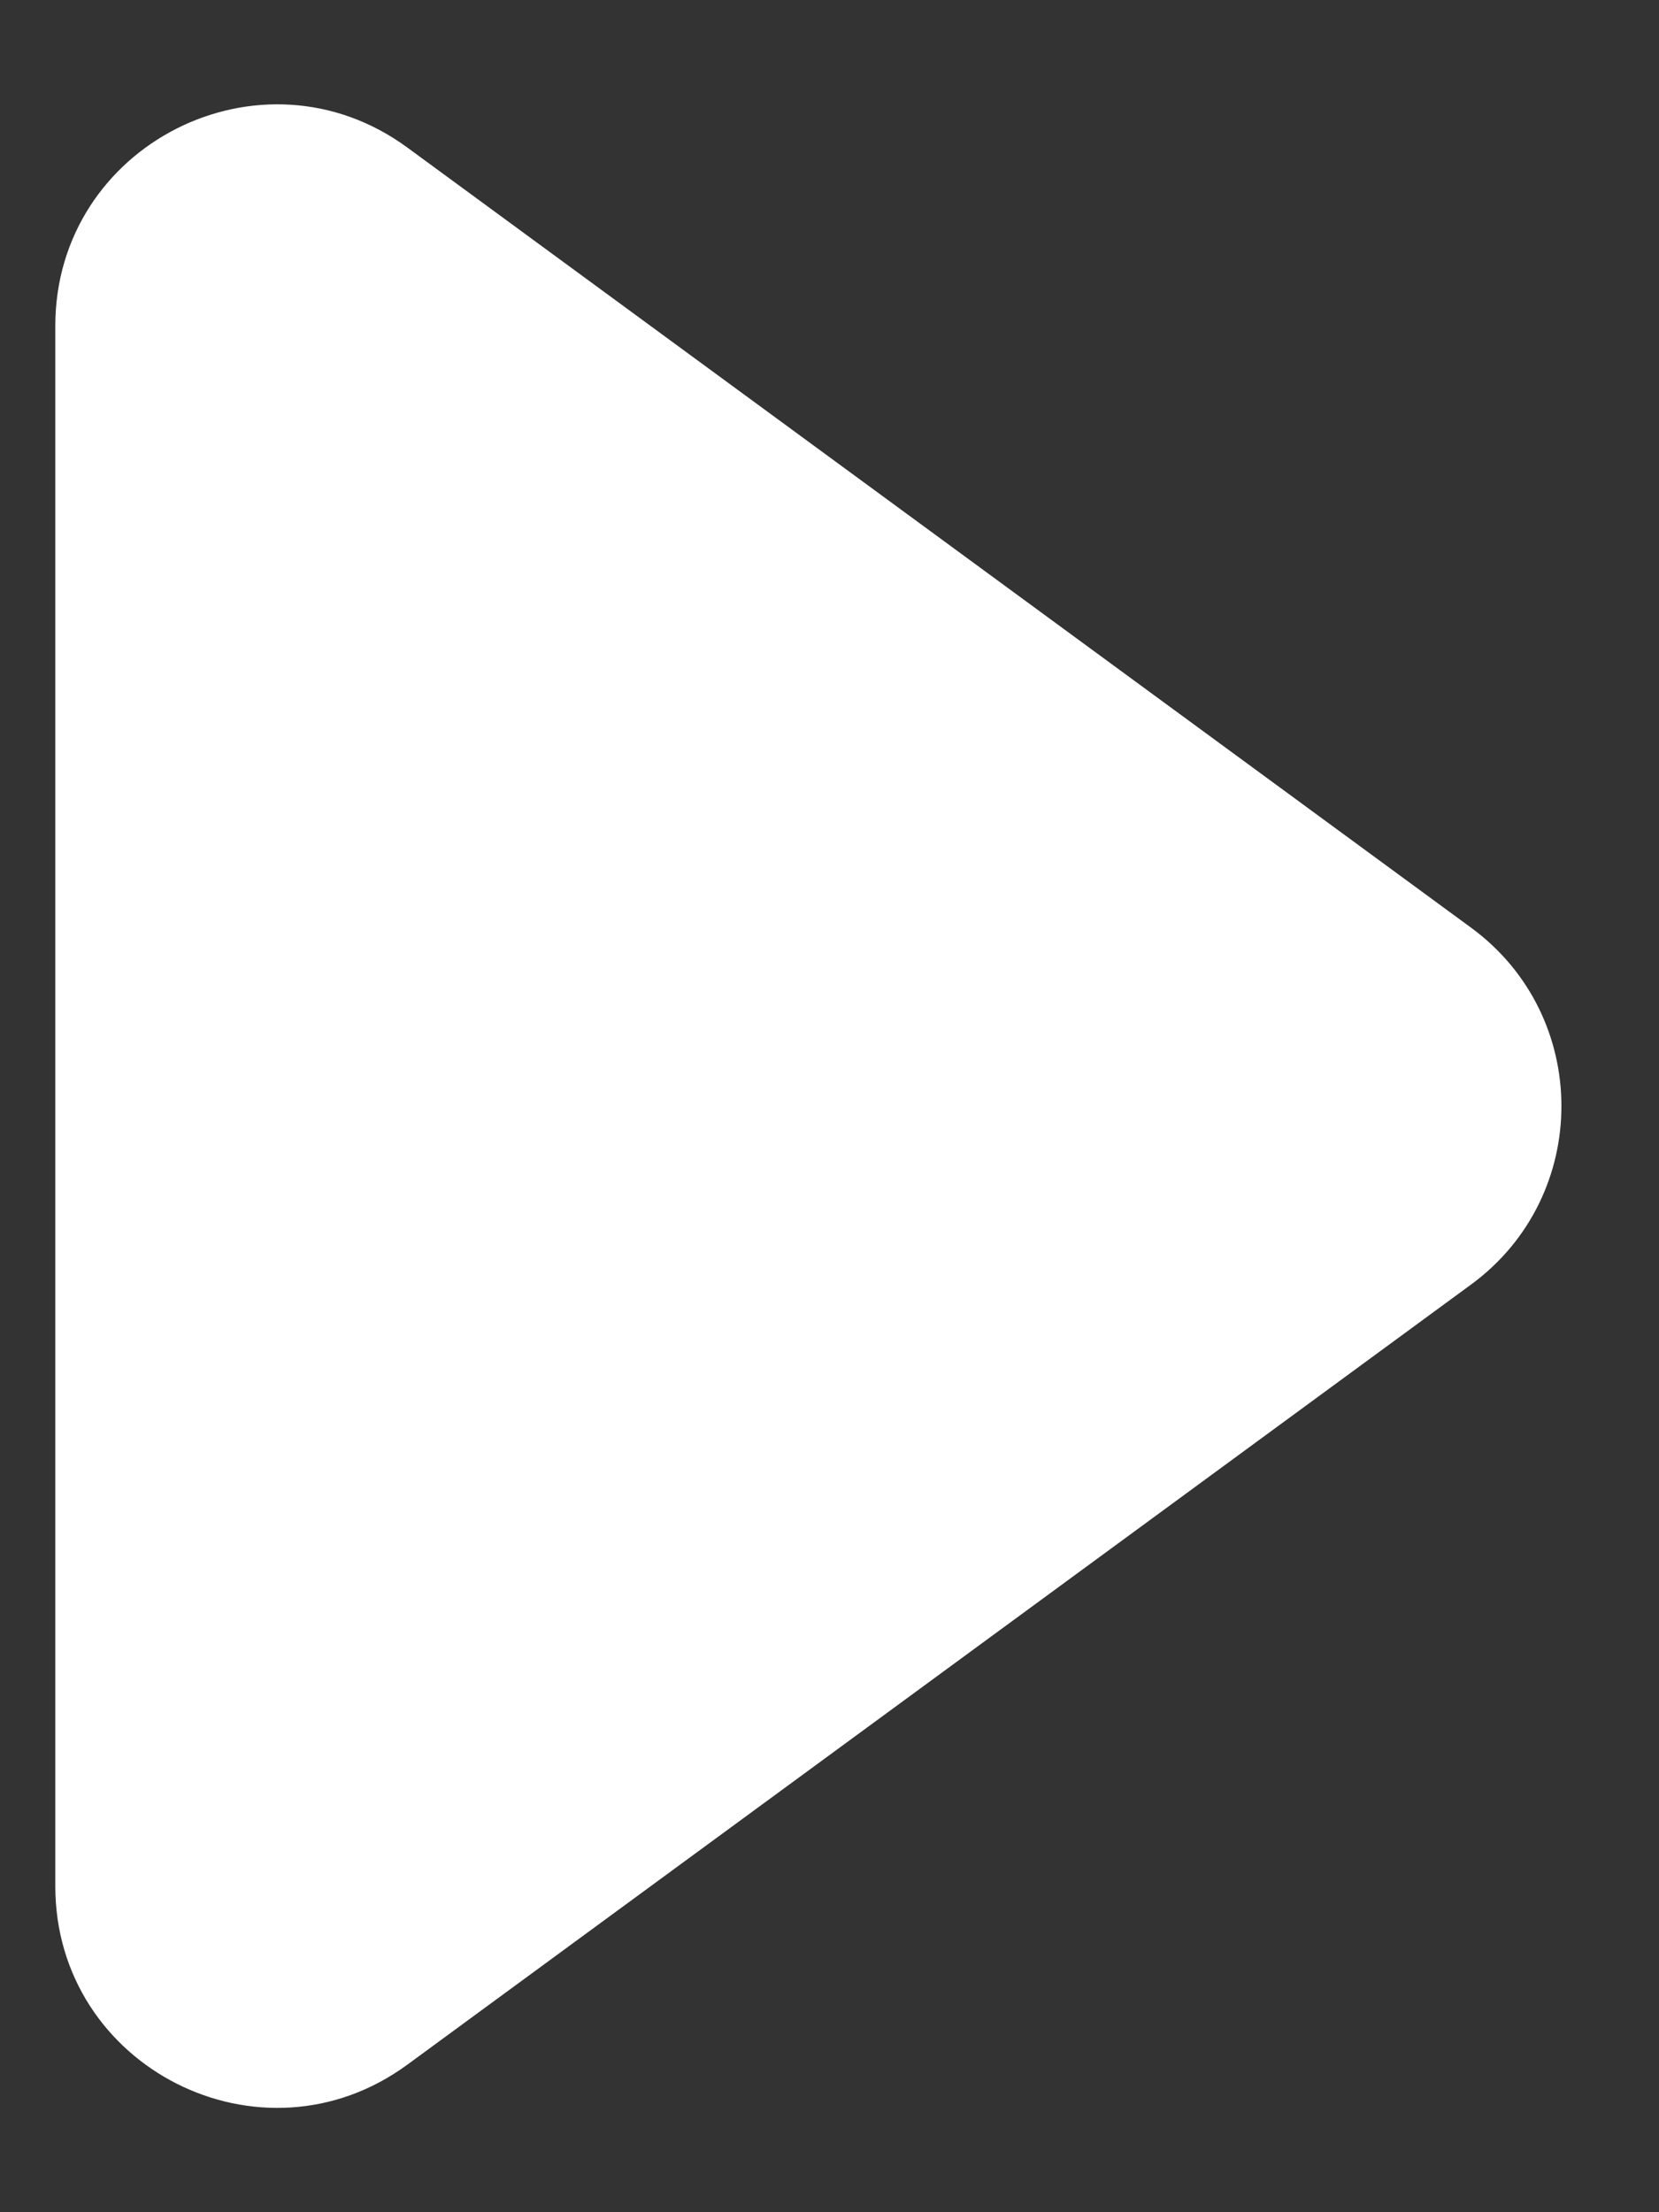
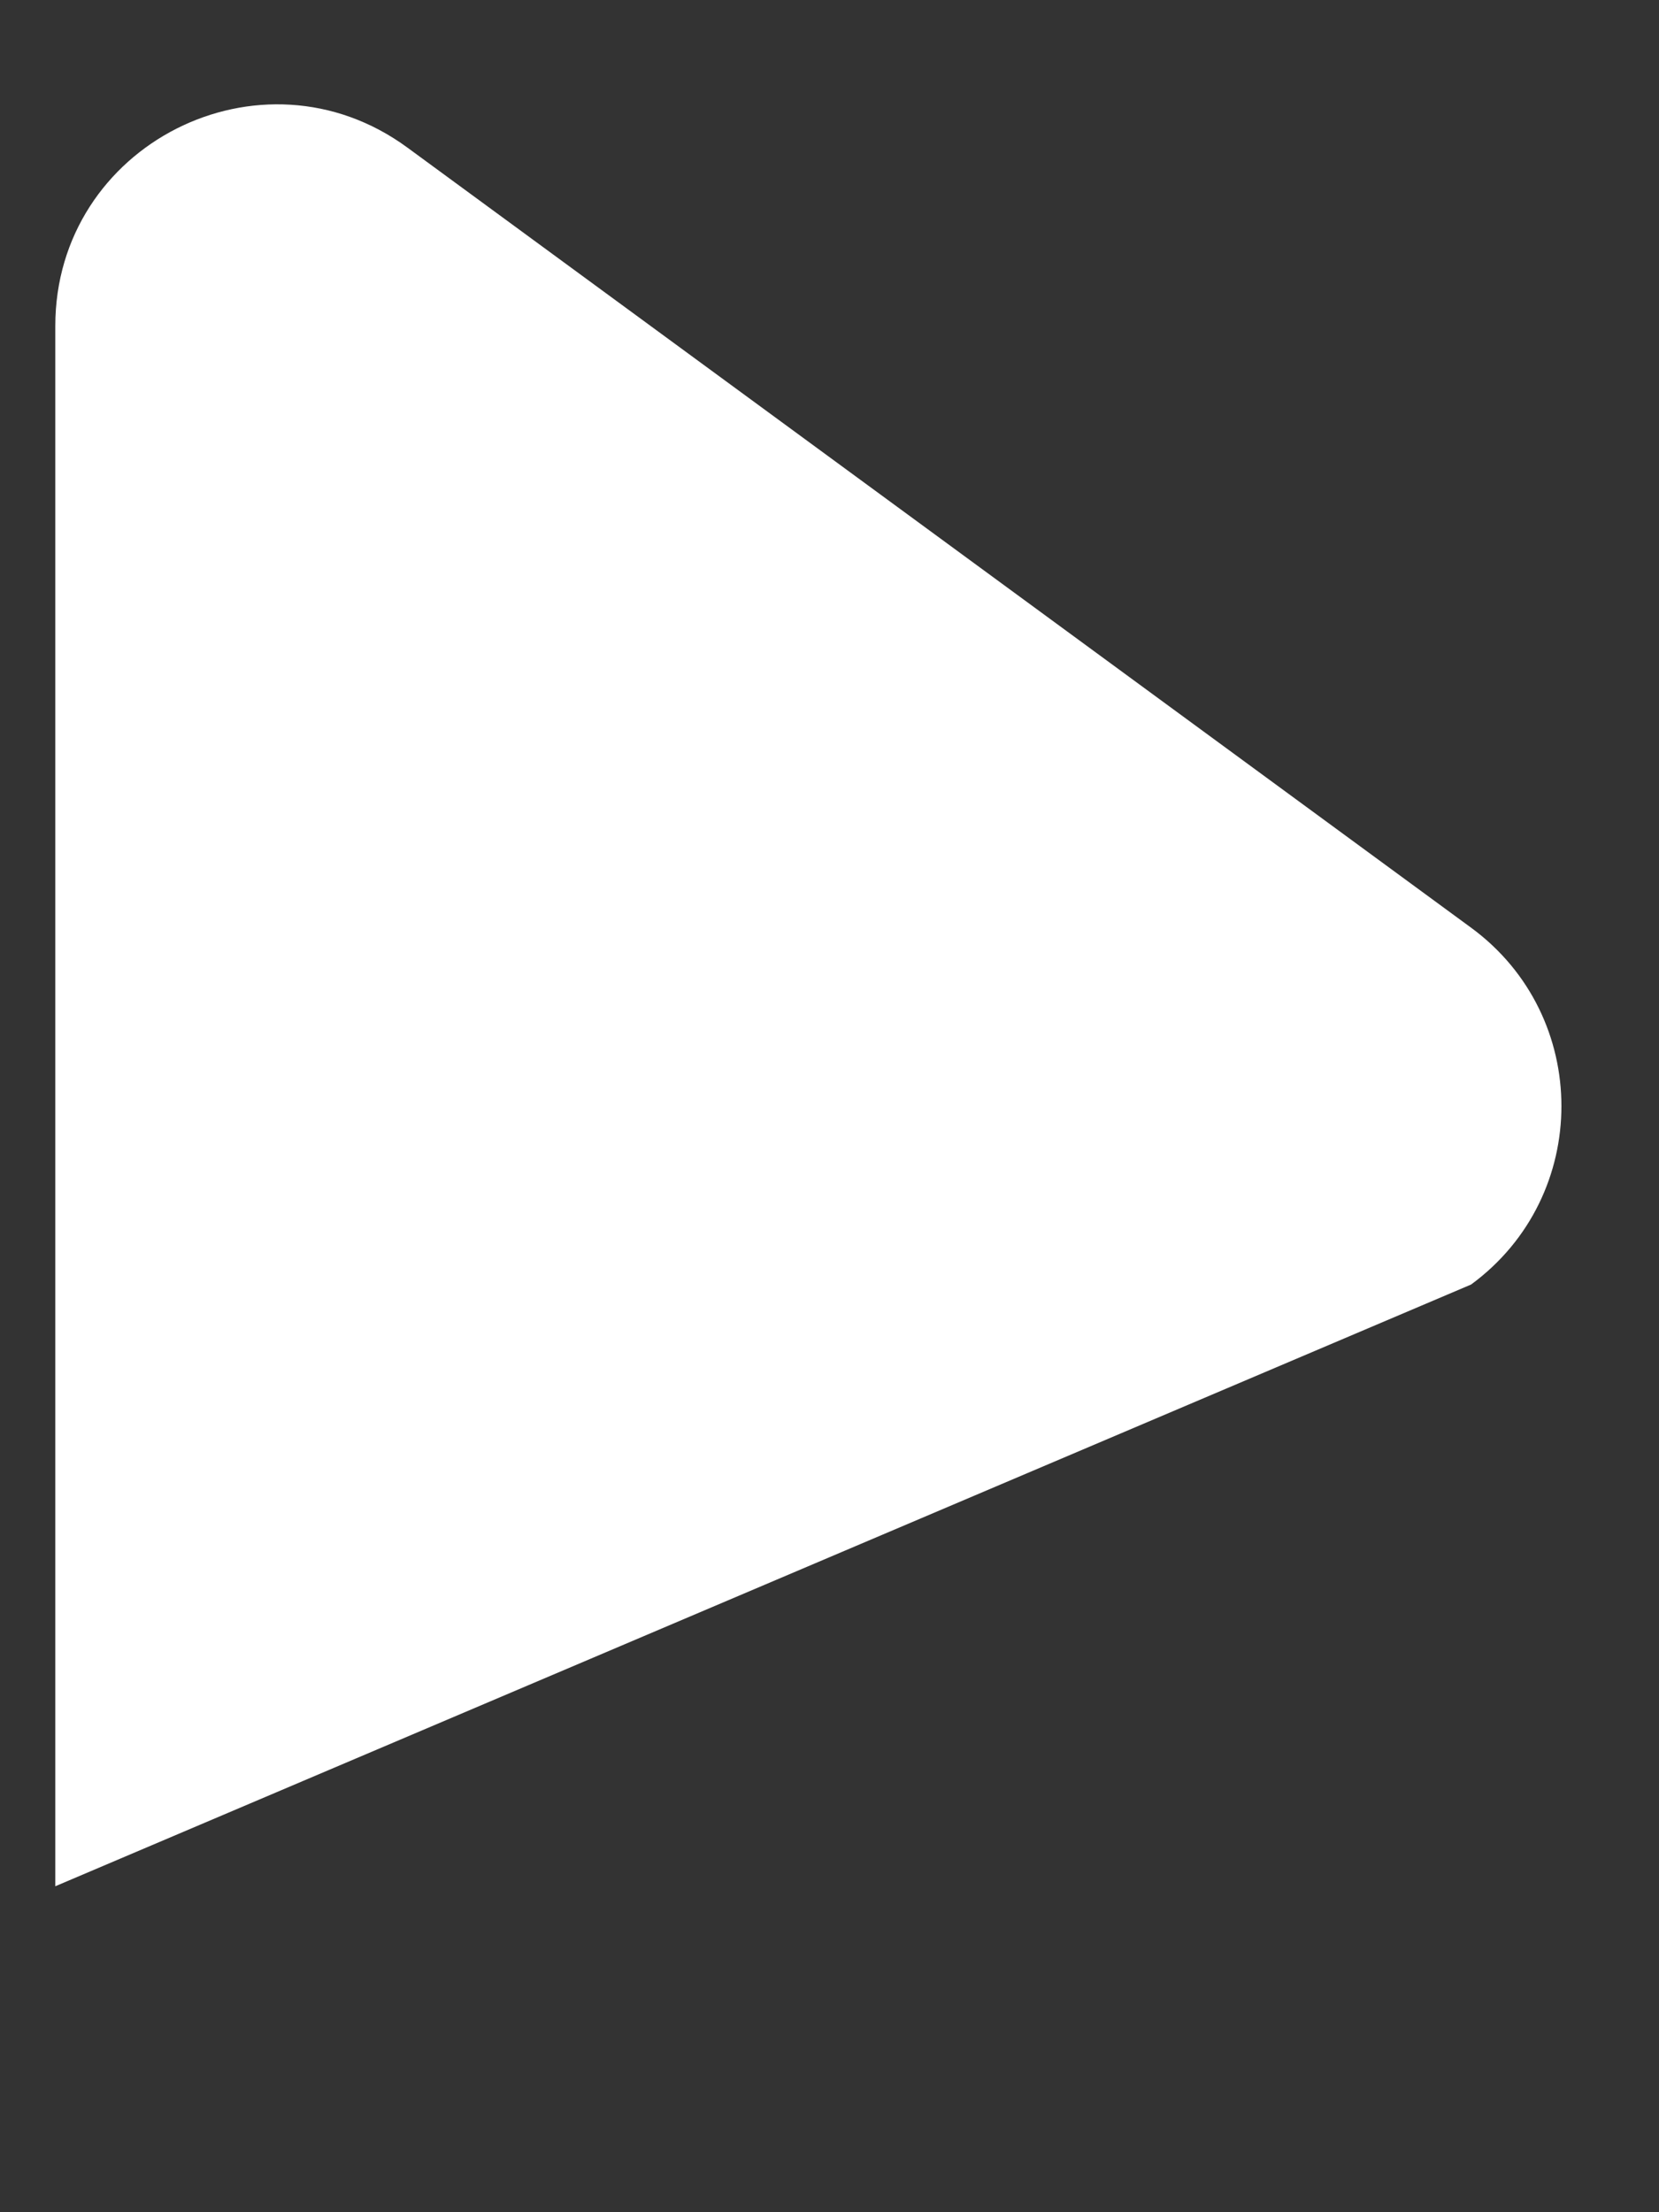
<svg xmlns="http://www.w3.org/2000/svg" width="15" height="20" viewBox="0 0 15 20" fill="none">
  <rect x="0" y="0" width="15" height="20" fill="#333333" stroke="none" />
-   <path d="M13.301 8.387L3.683 1.334C2.362 0.365 0.5 1.309 0.5 2.947V17.053C0.5 18.691 2.362 19.635 3.683 18.666L13.301 11.613C14.39 10.814 14.39 9.186 13.301 8.387Z" fill="white" />
+   <path d="M13.301 8.387L3.683 1.334C2.362 0.365 0.5 1.309 0.5 2.947V17.053L13.301 11.613C14.39 10.814 14.39 9.186 13.301 8.387Z" fill="white" />
</svg>